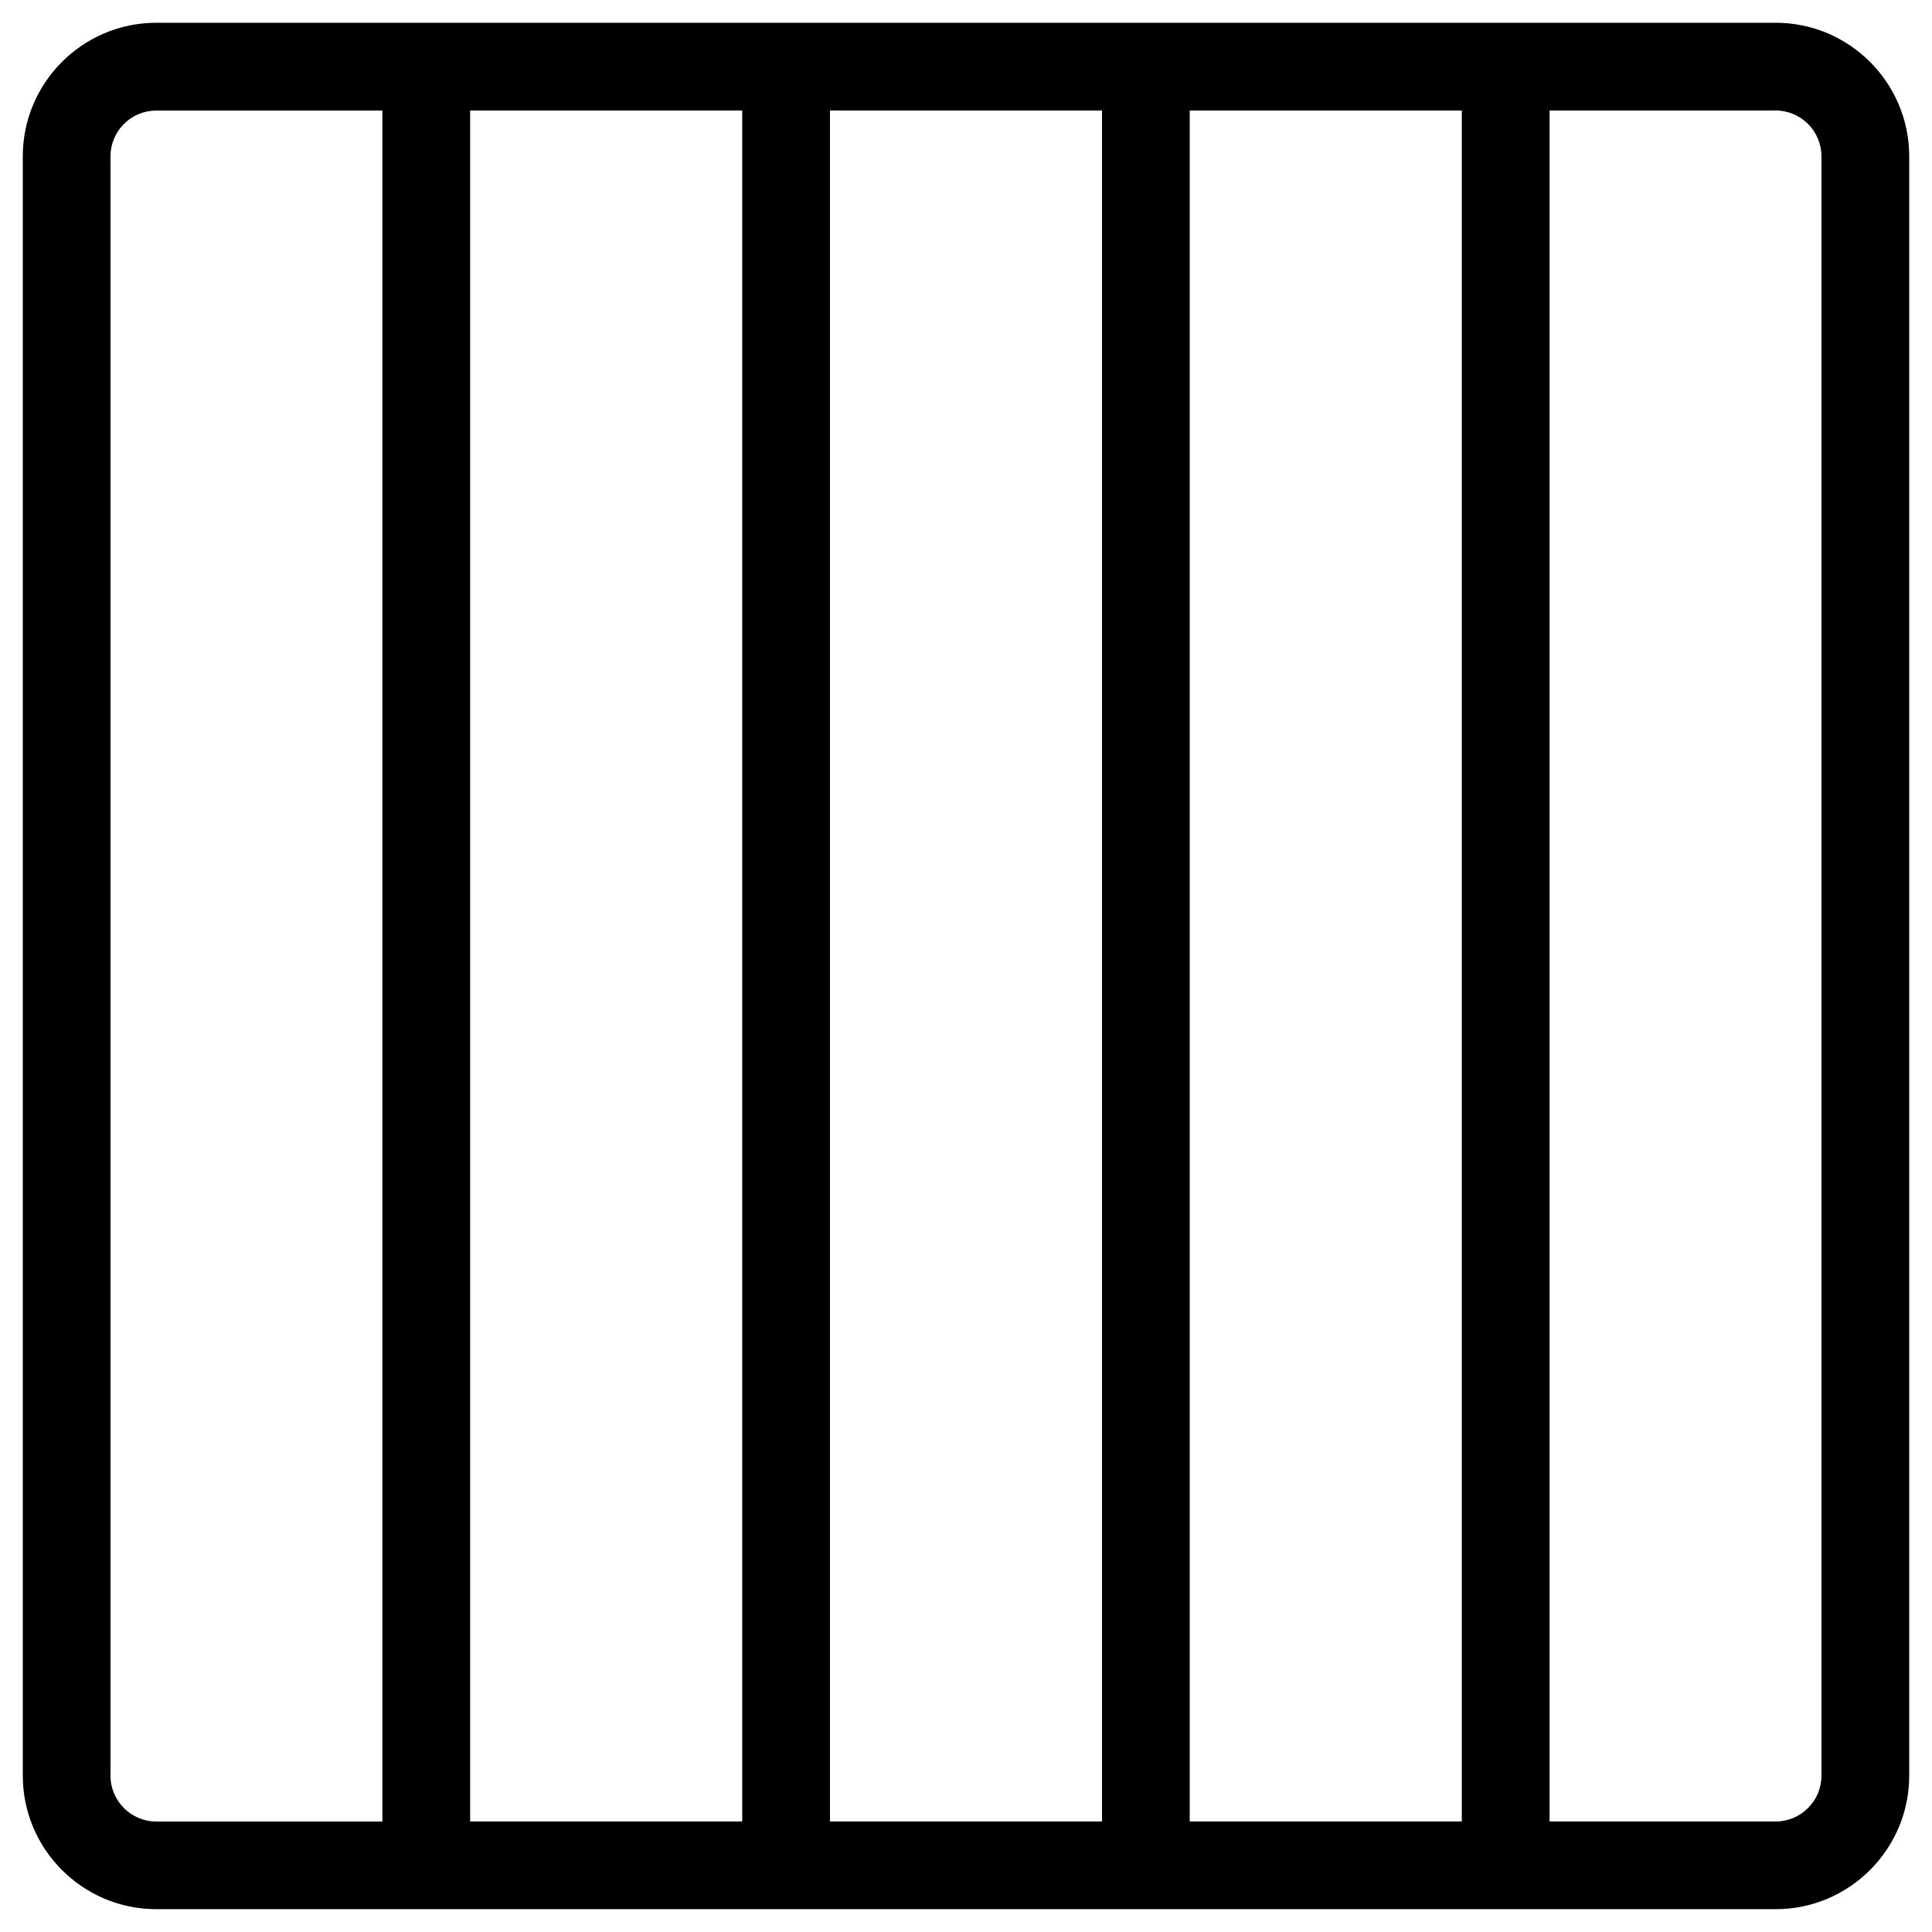
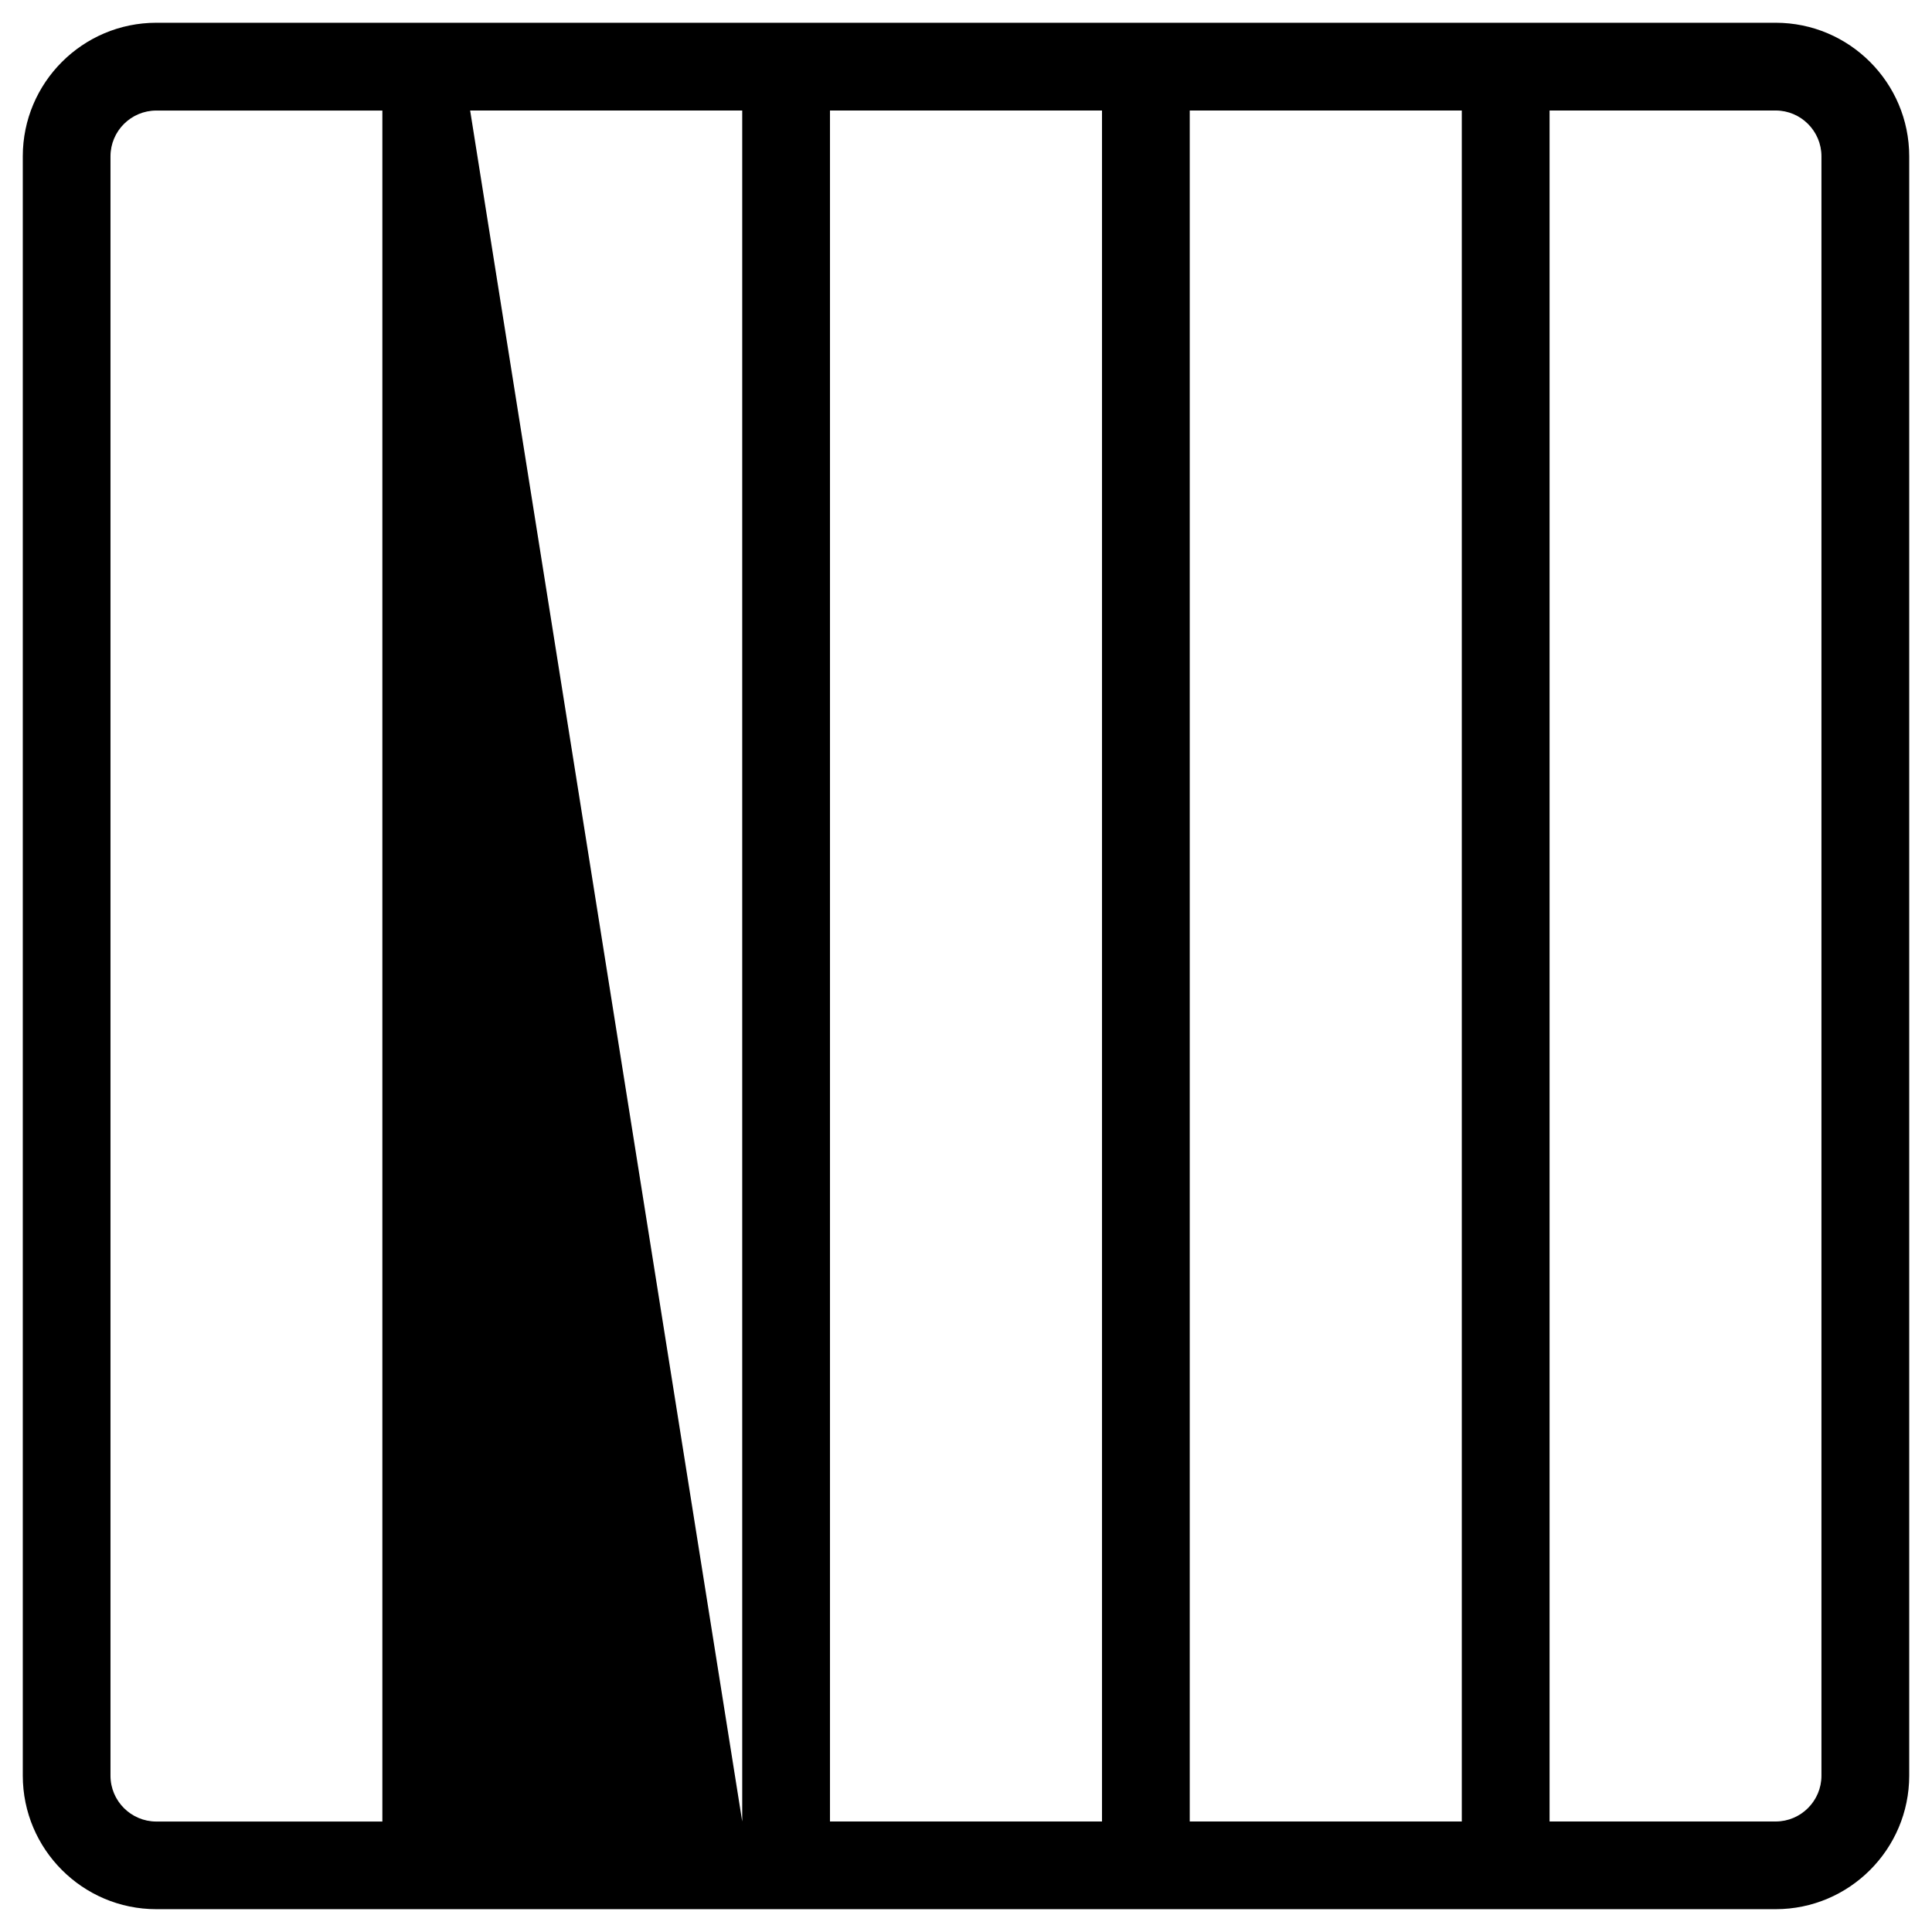
<svg xmlns="http://www.w3.org/2000/svg" fill="#000000" width="800px" height="800px" version="1.1" viewBox="144 144 512 512">
-   <path d="m614.57 150.03h-429.14c-19.516 0-35.391 15.875-35.391 35.391v429.14c0 19.516 15.875 35.391 35.391 35.391h429.14c19.516 0 35.391-15.883 35.391-35.391v-429.14c0-19.516-15.883-35.391-35.391-35.391zm-178.53 476.68h-72.09v-453.43h72.09zm-262.76-12.137v-429.14c0-6.695 5.449-12.137 12.137-12.137h59.914v453.43h-59.914c-6.688-0.012-12.137-5.457-12.137-12.148zm95.312-441.29h72.105v453.43h-72.105zm190.7 453.43v-453.43h72.098v453.43zm167.41-12.137c0 6.688-5.449 12.137-12.137 12.137h-59.914v-453.43h59.914c6.688 0 12.137 5.449 12.137 12.137z" />
+   <path d="m614.57 150.03h-429.14c-19.516 0-35.391 15.875-35.391 35.391v429.14c0 19.516 15.875 35.391 35.391 35.391h429.14c19.516 0 35.391-15.883 35.391-35.391v-429.14c0-19.516-15.883-35.391-35.391-35.391zm-178.53 476.68h-72.09v-453.43h72.09zm-262.76-12.137v-429.14c0-6.695 5.449-12.137 12.137-12.137h59.914v453.43h-59.914c-6.688-0.012-12.137-5.457-12.137-12.148zm95.312-441.29h72.105v453.43zm190.7 453.43v-453.43h72.098v453.43zm167.41-12.137c0 6.688-5.449 12.137-12.137 12.137h-59.914v-453.43h59.914c6.688 0 12.137 5.449 12.137 12.137z" />
</svg>